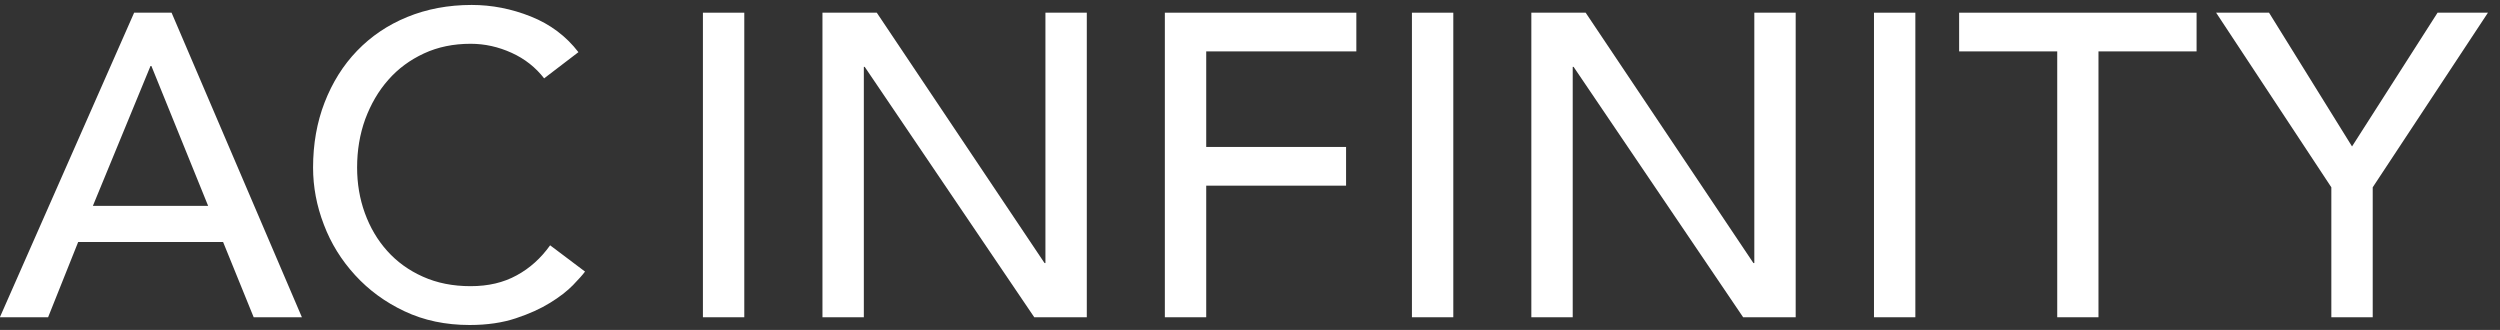
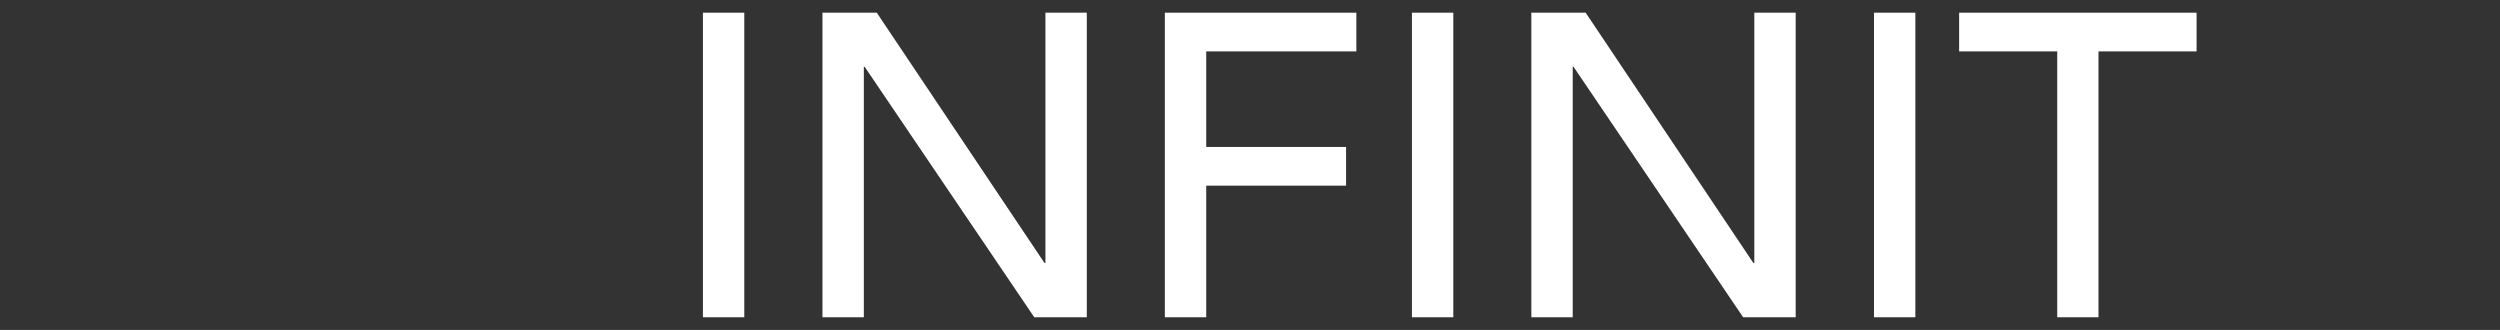
<svg xmlns="http://www.w3.org/2000/svg" aria-hidden="true" width="197" height="26" viewBox="0 0 197 26" fill="none">
  <rect x="0" y="0" width="197" height="26" fill="#333333" stroke="none" />
-   <path d="M10.57 1H13.52L23.79 25H19.99L17.58 19.07H6.16L3.79 25H-0.01L10.57 1ZM16.4 16.22L11.93 5.2H11.86L7.32 16.22H16.41H16.4Z" fill="white" />
-   <path d="M42.89 6.19C42.21 5.31 41.35 4.63 40.31 4.16C39.27 3.69 38.2 3.45 37.09 3.45C35.73 3.45 34.51 3.7 33.41 4.21C32.31 4.72 31.37 5.41 30.6 6.29C29.82 7.17 29.22 8.21 28.78 9.39C28.35 10.58 28.14 11.85 28.14 13.2C28.14 14.46 28.34 15.66 28.75 16.79C29.16 17.92 29.74 18.91 30.51 19.77C31.28 20.63 32.22 21.31 33.32 21.8C34.43 22.3 35.68 22.55 37.08 22.55C38.48 22.55 39.67 22.27 40.71 21.7C41.75 21.14 42.63 20.34 43.35 19.33L46.1 21.4C45.92 21.65 45.6 22 45.15 22.47C44.7 22.93 44.1 23.4 43.35 23.86C42.61 24.32 41.71 24.73 40.65 25.08C39.6 25.43 38.39 25.61 37.01 25.61C35.11 25.61 33.4 25.25 31.88 24.53C30.35 23.81 29.06 22.86 27.98 21.68C26.9 20.5 26.08 19.18 25.52 17.7C24.95 16.22 24.67 14.72 24.67 13.21C24.67 11.36 24.97 9.64 25.58 8.07C26.19 6.5 27.04 5.14 28.14 4C29.24 2.86 30.55 1.97 32.09 1.34C33.63 0.71 35.32 0.39 37.17 0.39C38.75 0.39 40.3 0.69 41.83 1.3C43.36 1.91 44.61 2.85 45.58 4.11L42.87 6.18L42.89 6.19Z" fill="white" />
  <path d="M55.39 1H58.65V25H55.39V1Z" fill="white" />
  <path d="M64.82 1H69.09L82.31 20.73H82.38V1H85.64V25H81.5L68.14 5.27H68.07V25H64.81V1H64.82Z" fill="white" />
  <path d="M91.8 1H106.88V4.05H95.05V11.58H106.07V14.63H95.05V25H91.79V1H91.8Z" fill="white" />
  <path d="M111.26 1H114.52V25H111.26V1Z" fill="white" />
  <path d="M120.68 1H124.95L138.17 20.73H138.24V1H141.5V25H137.36L124 5.27H123.93V25H120.67V1H120.68Z" fill="white" />
  <path d="M147.67 1H150.93V25H147.67V1Z" fill="white" />
  <path d="M162.11 4.05H154.38V1H173.09V4.05H165.36V25H162.11V4.05Z" fill="white" />
-   <path d="M183.71 14.76L174.63 1H178.8L185.34 11.54L192.08 1H196.05L186.97 14.76V25H183.71V14.76Z" fill="white" />
</svg>